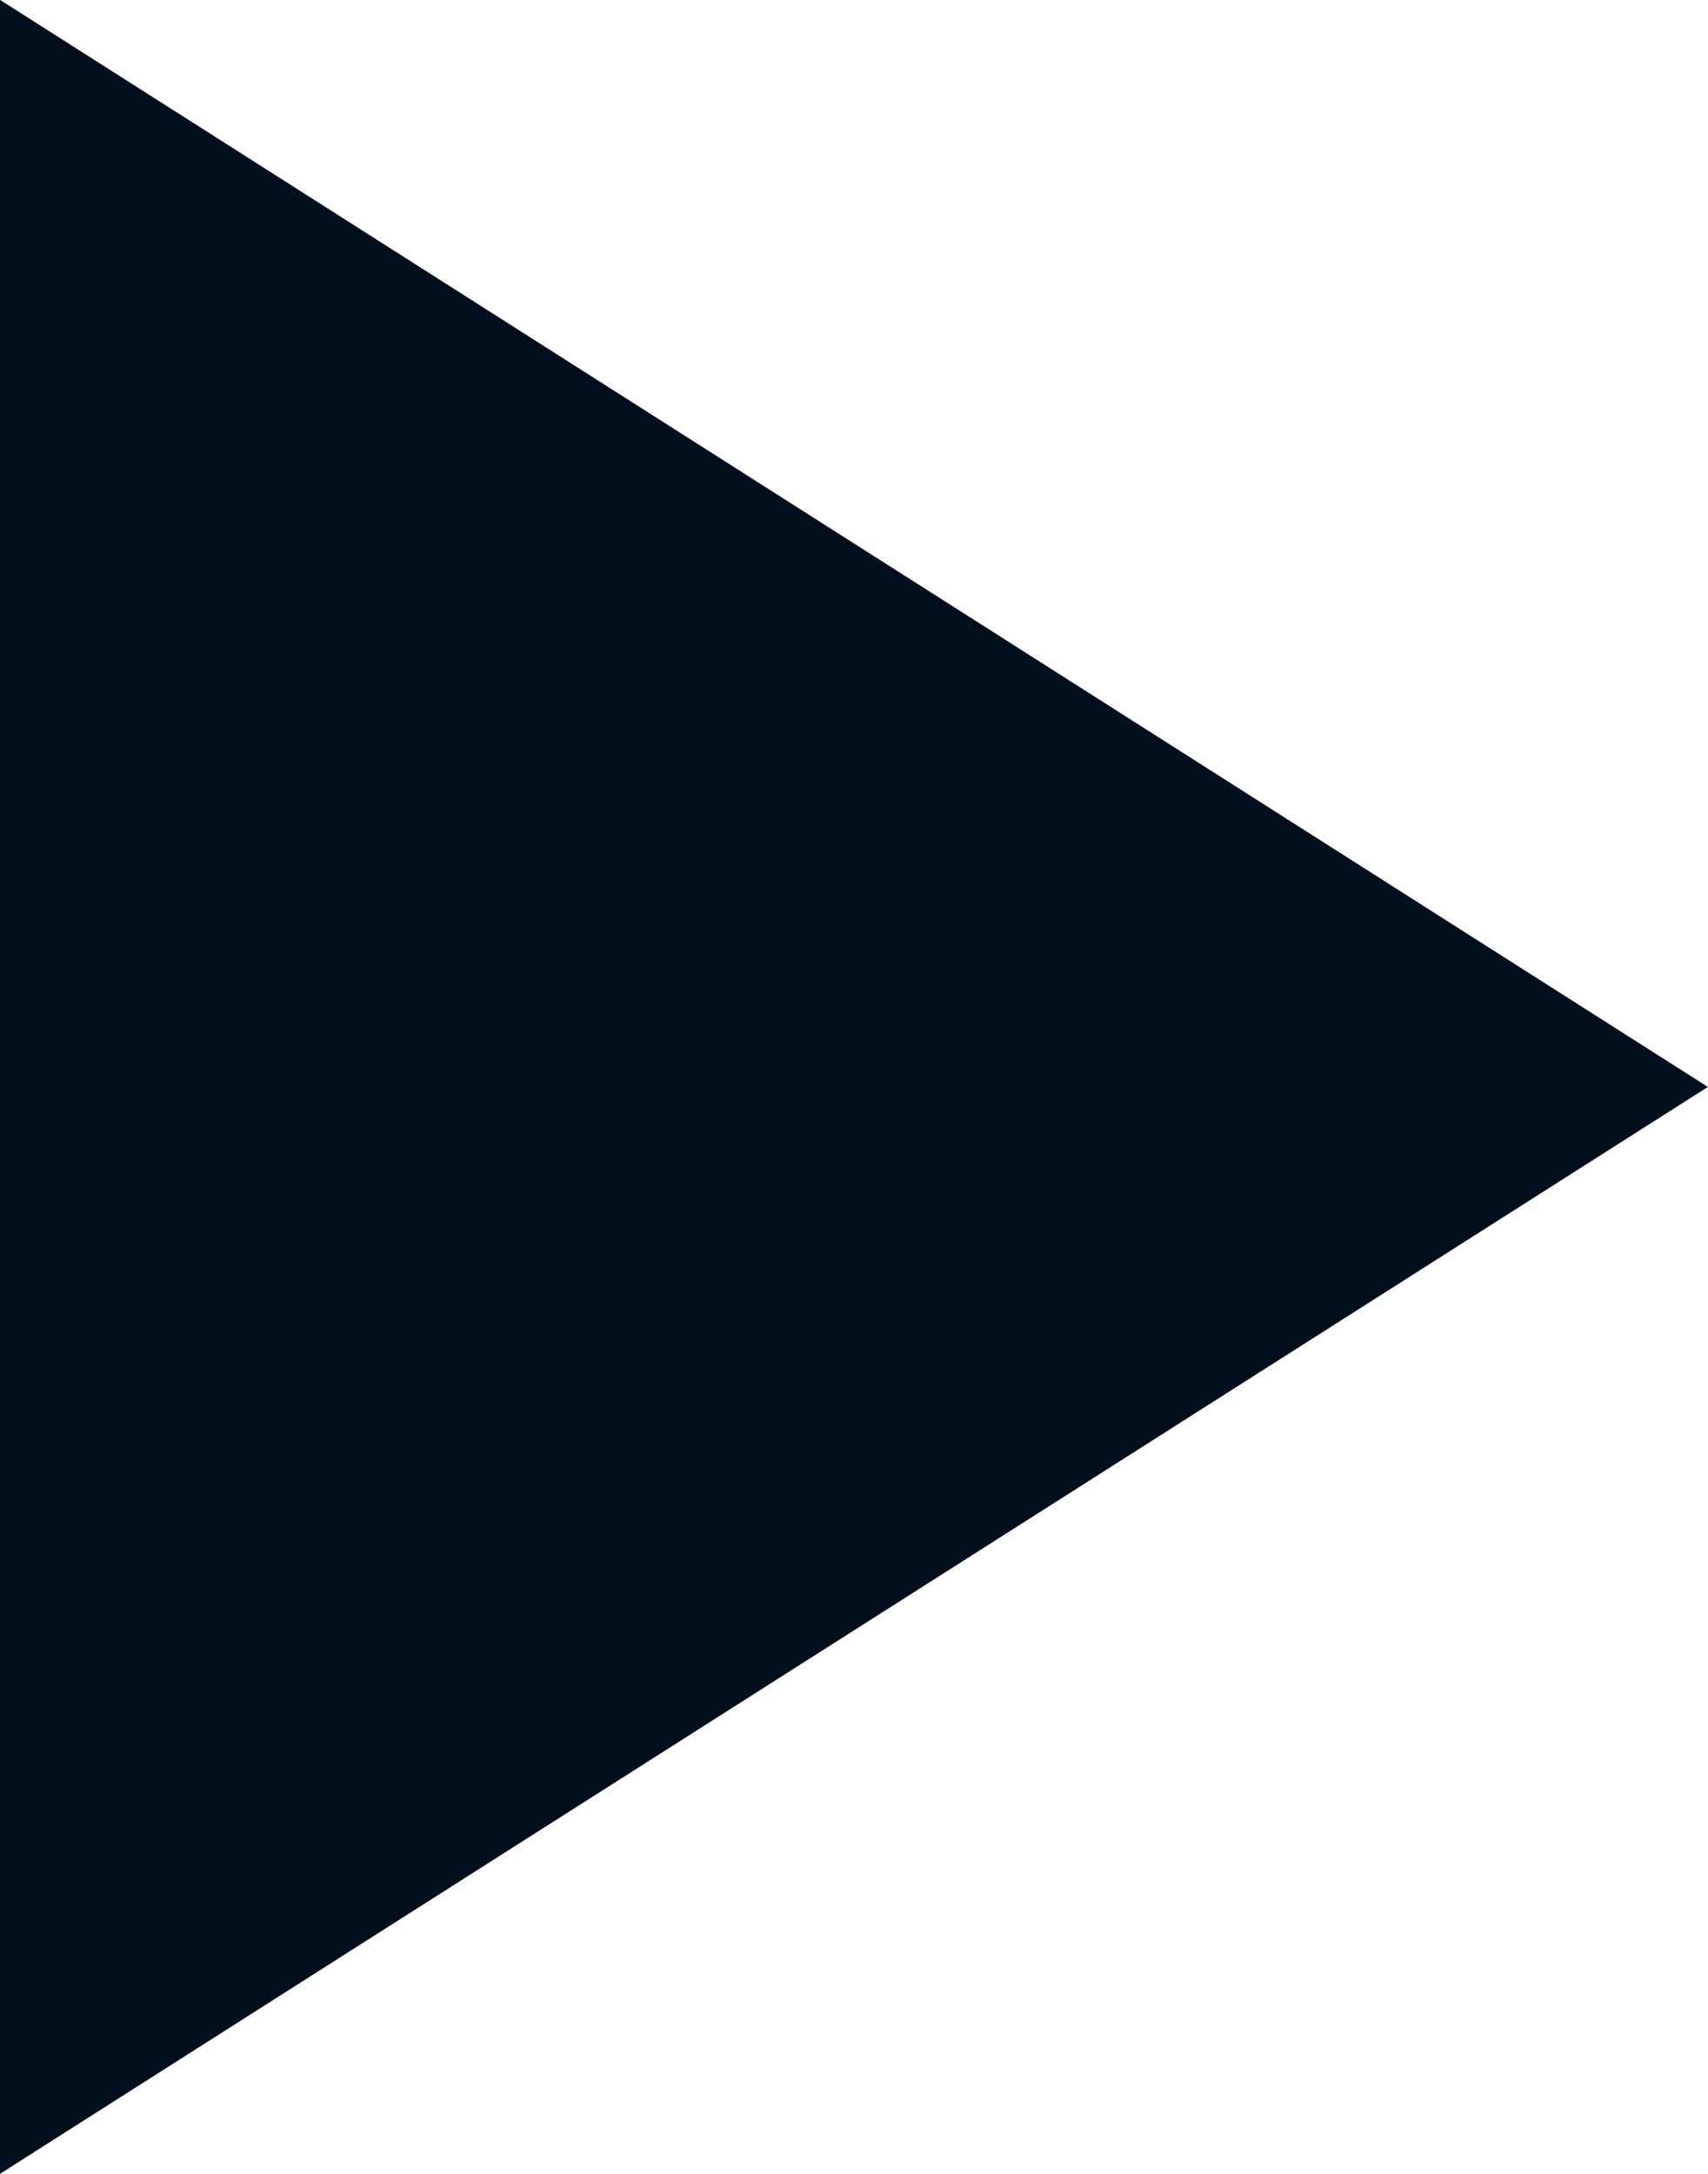
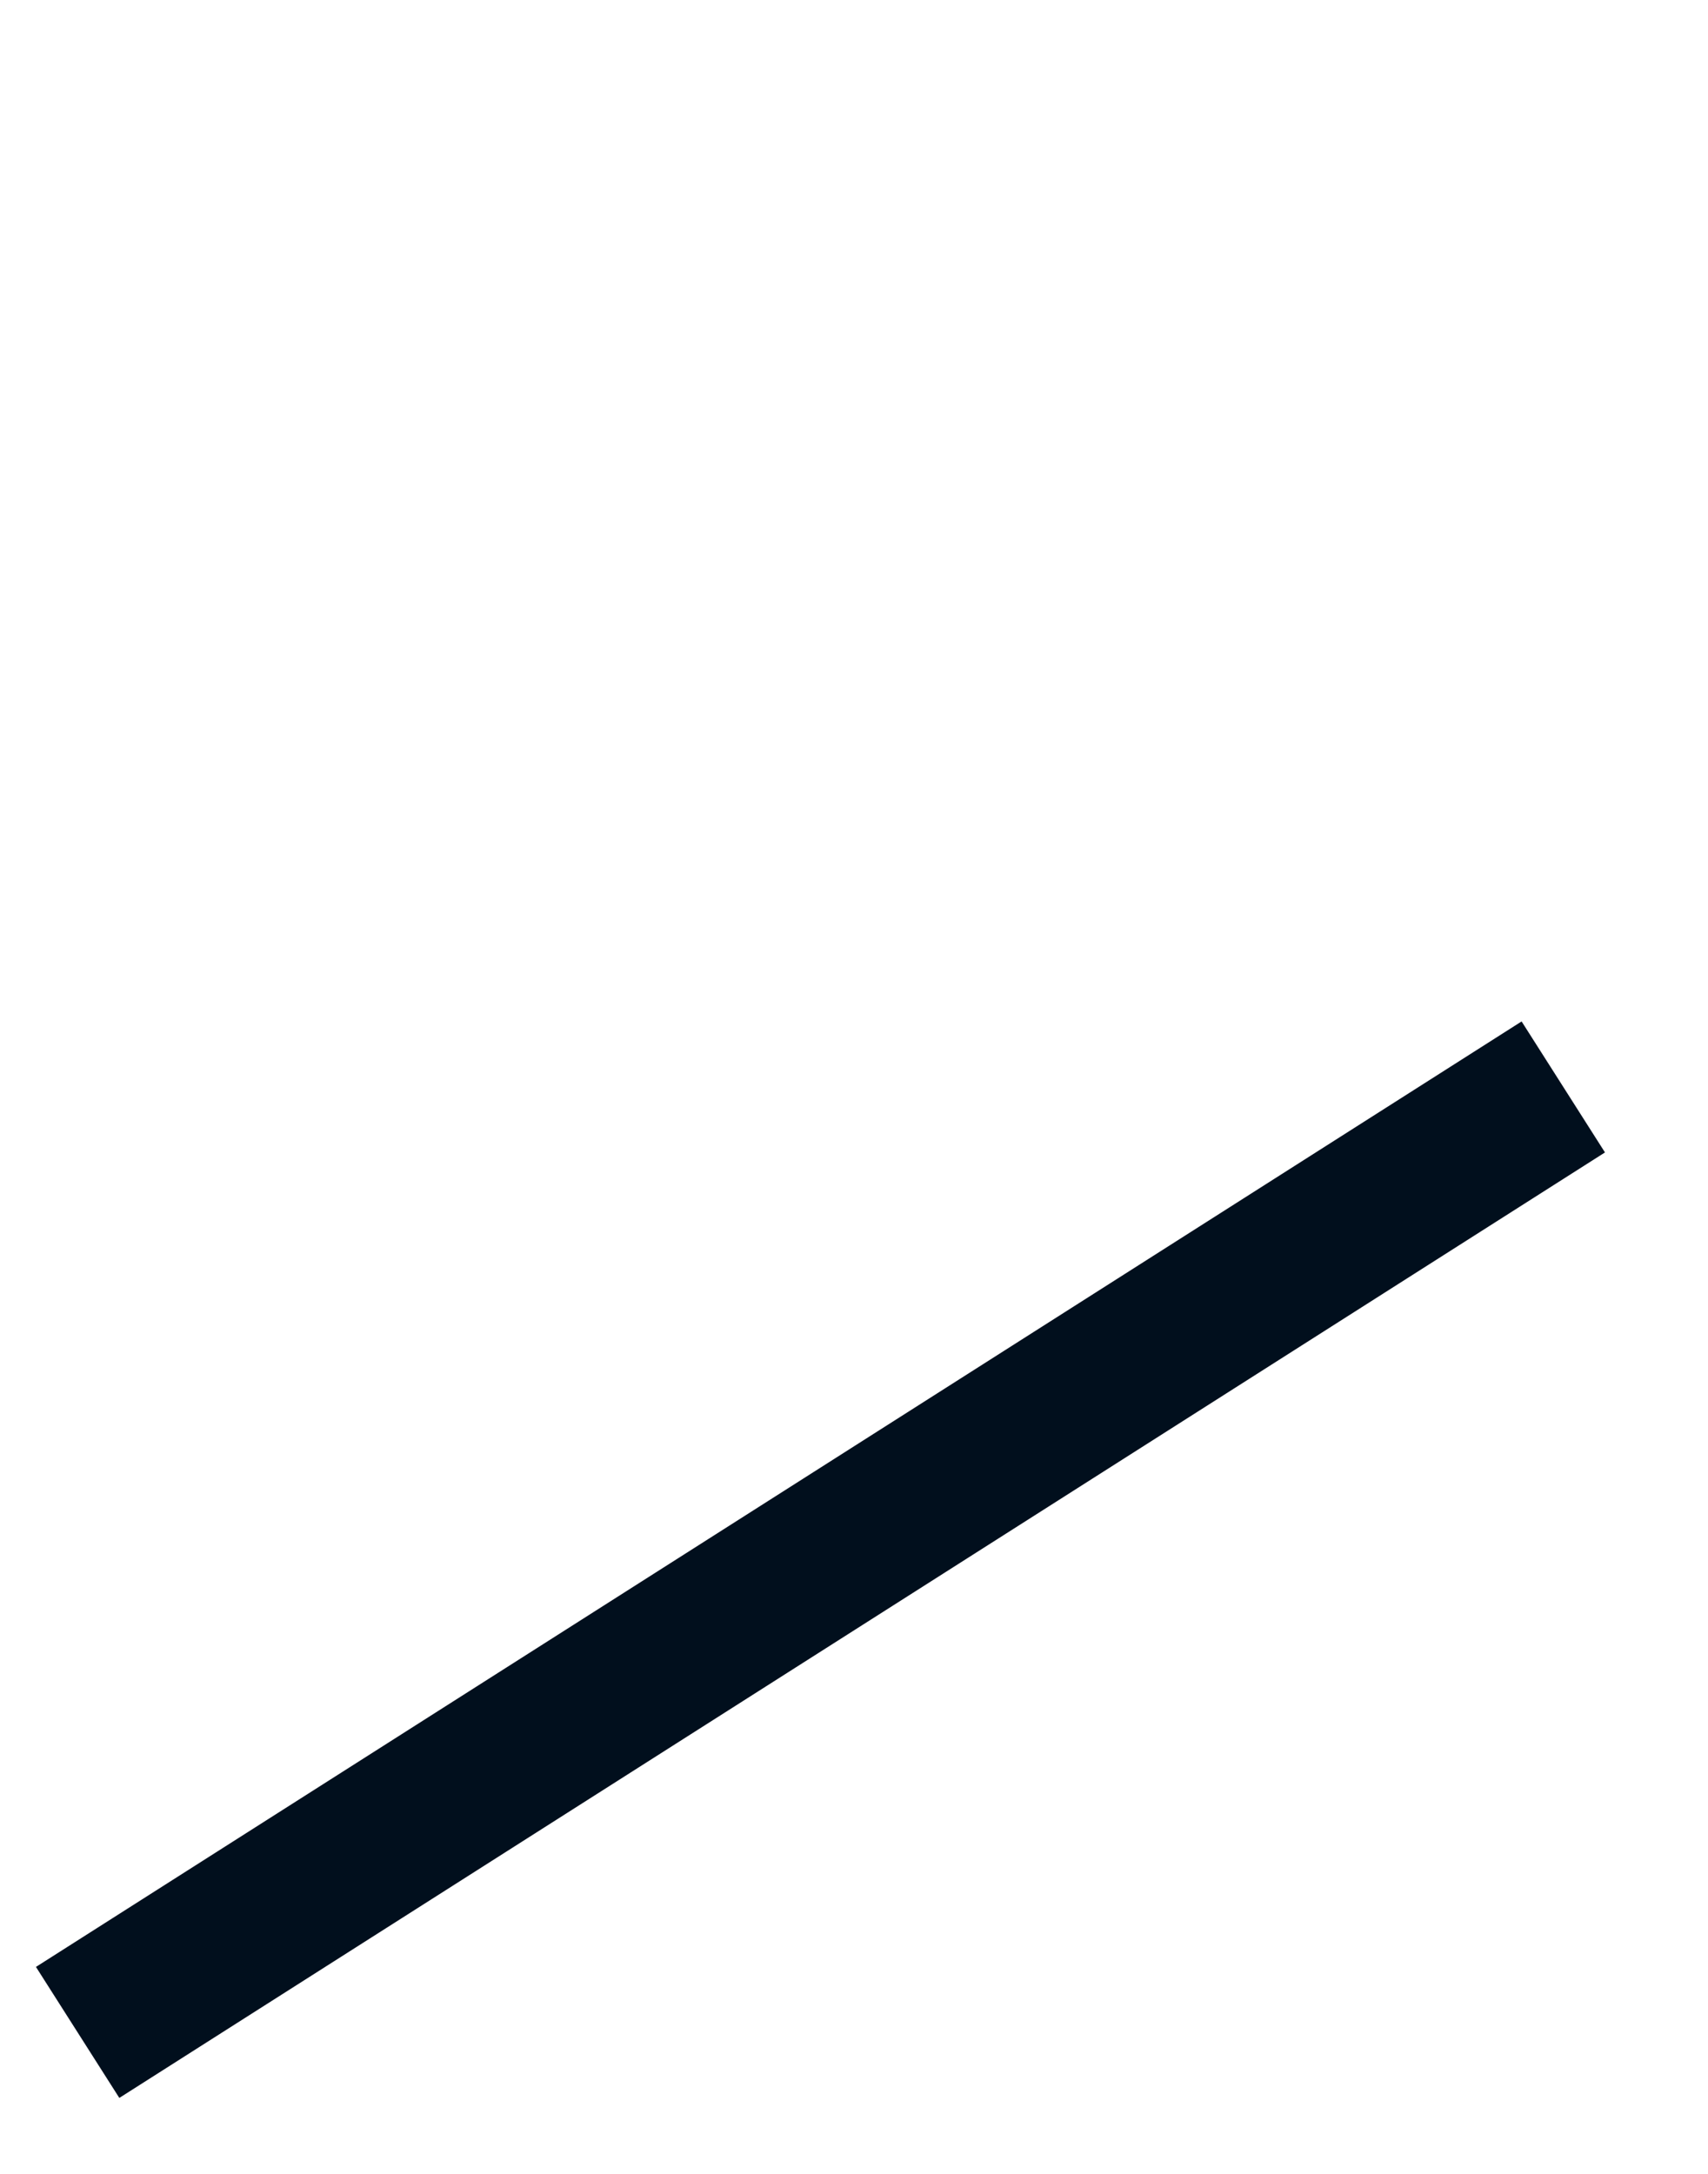
<svg xmlns="http://www.w3.org/2000/svg" fill="none" height="100%" overflow="visible" preserveAspectRatio="none" style="display: block;" viewBox="0 0 11 14" width="100%">
-   <path d="M10.068 7L0.5 13.089V0.91L10.068 7Z" fill="#010F1D" id="Vector" stroke="#010F1D" />
+   <path d="M10.068 7L0.5 13.089L10.068 7Z" fill="#010F1D" id="Vector" stroke="#010F1D" />
</svg>